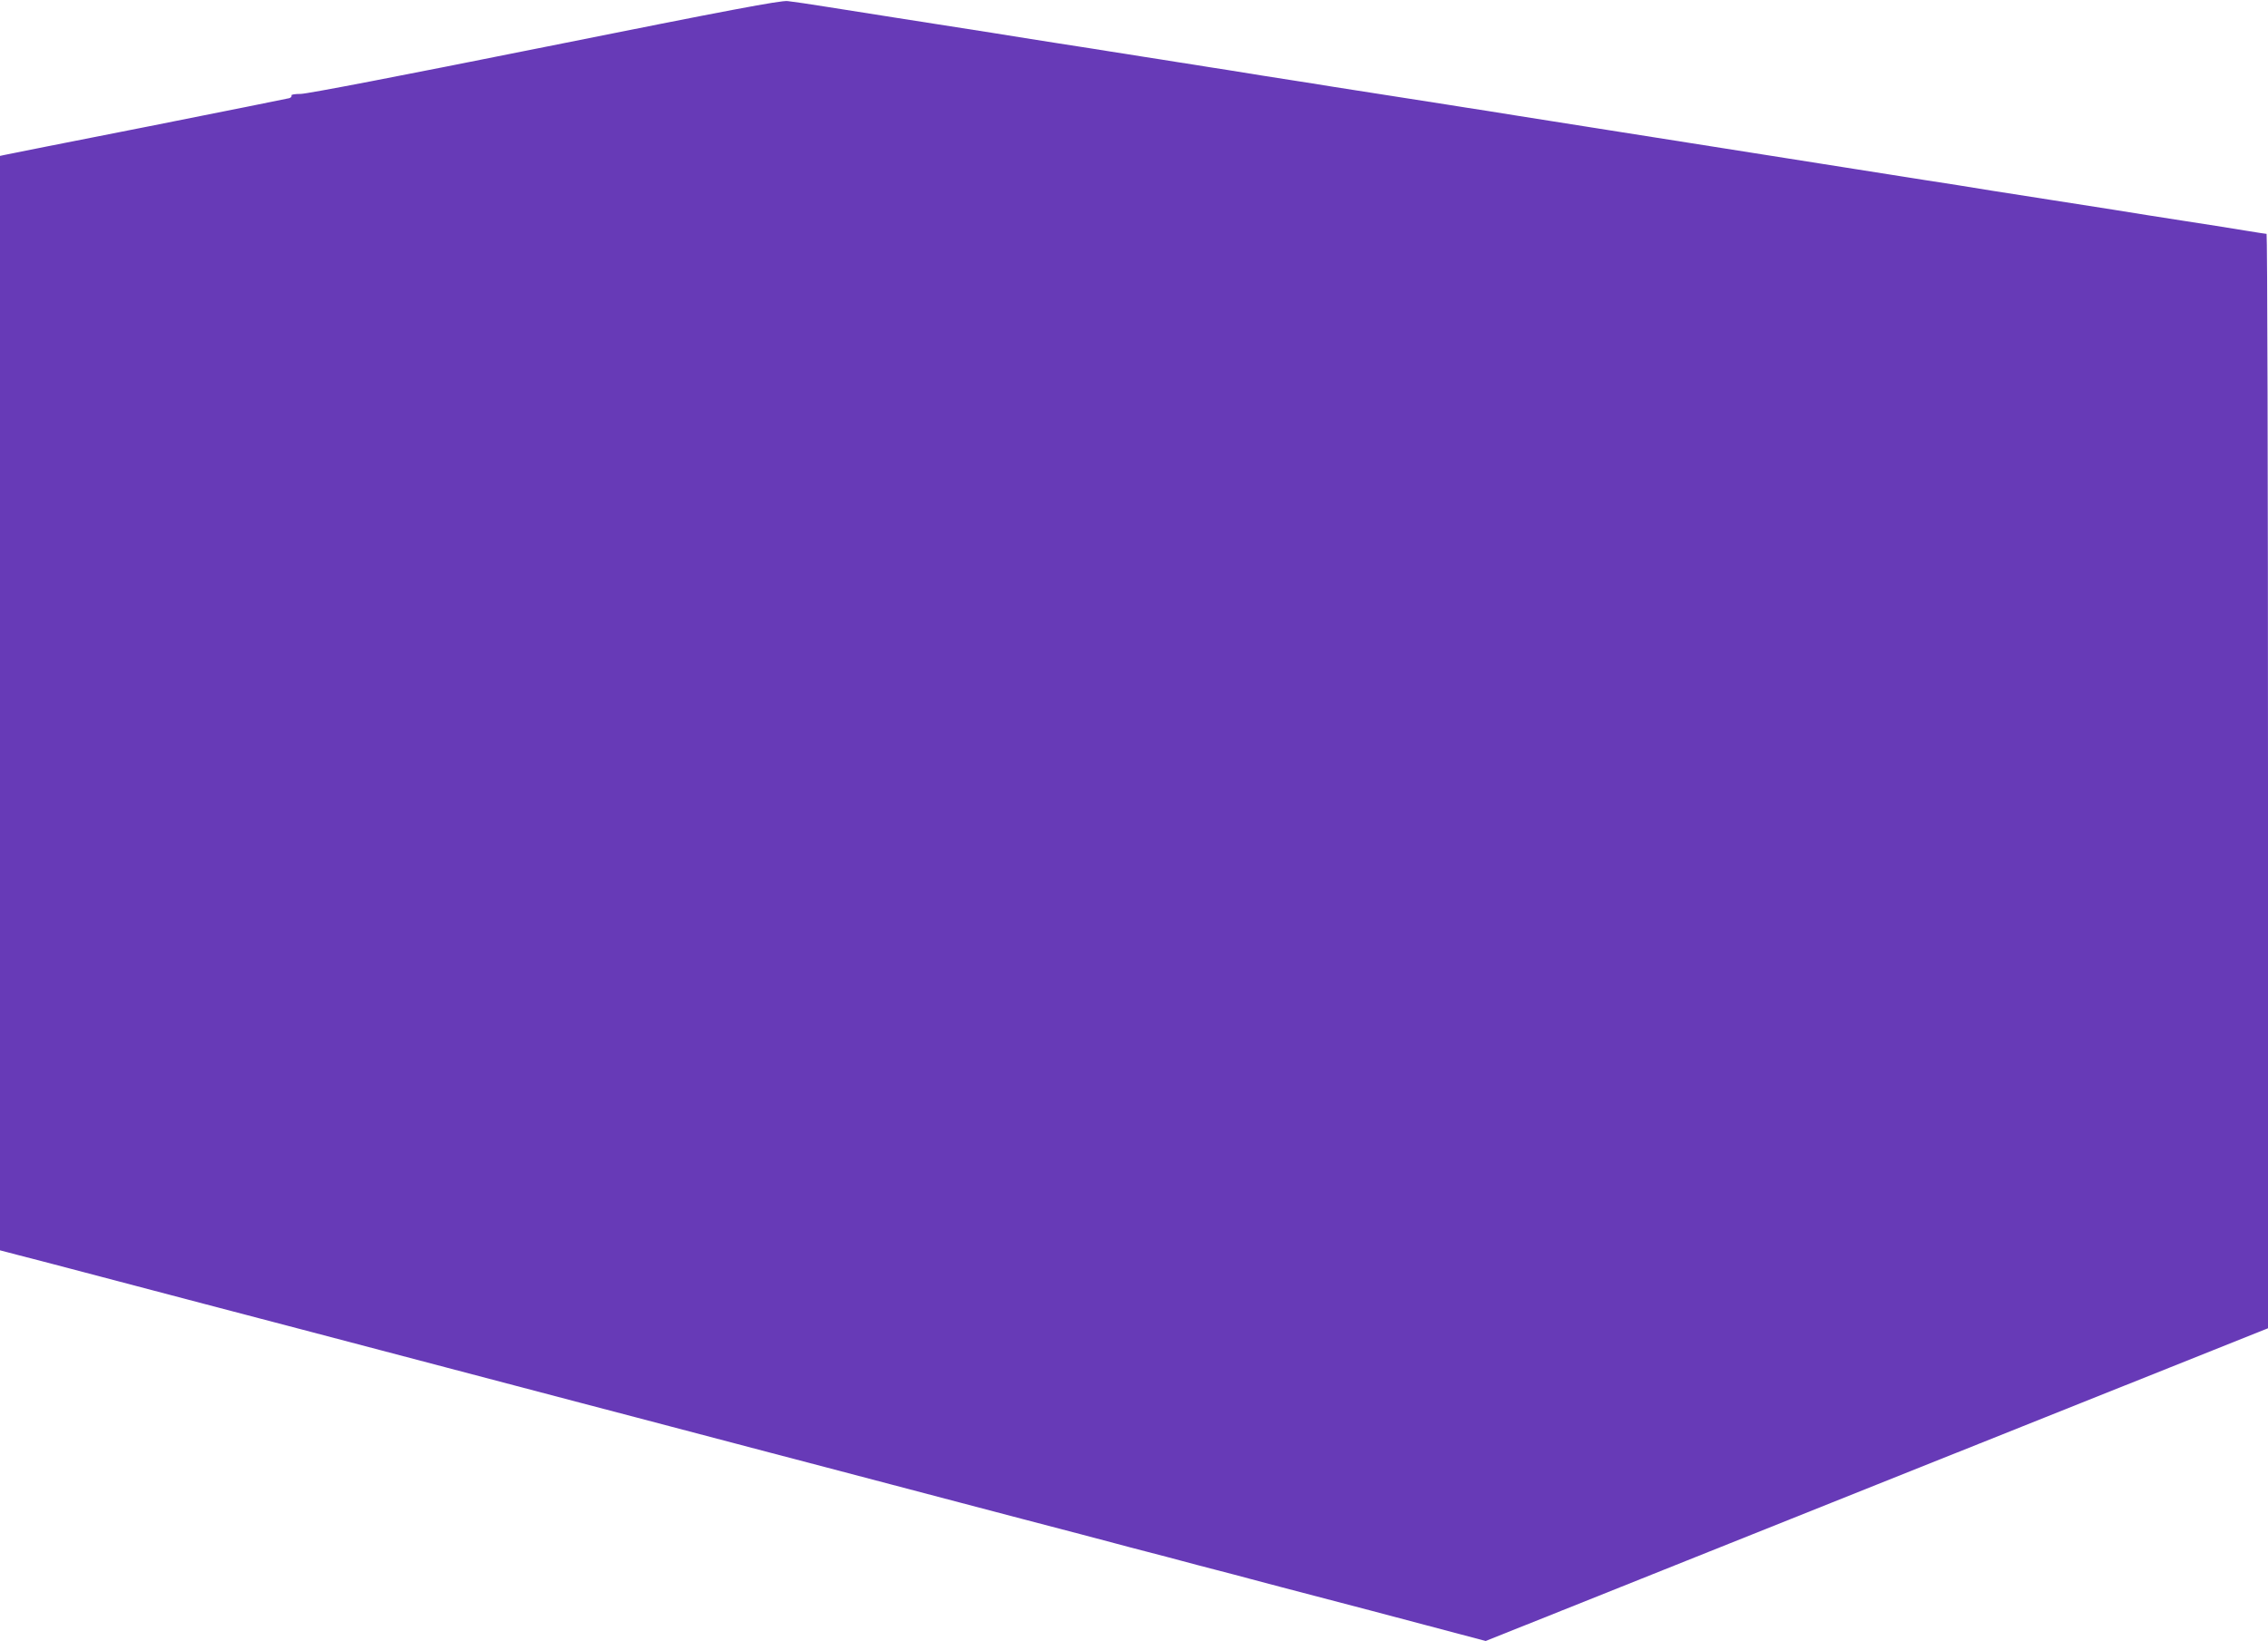
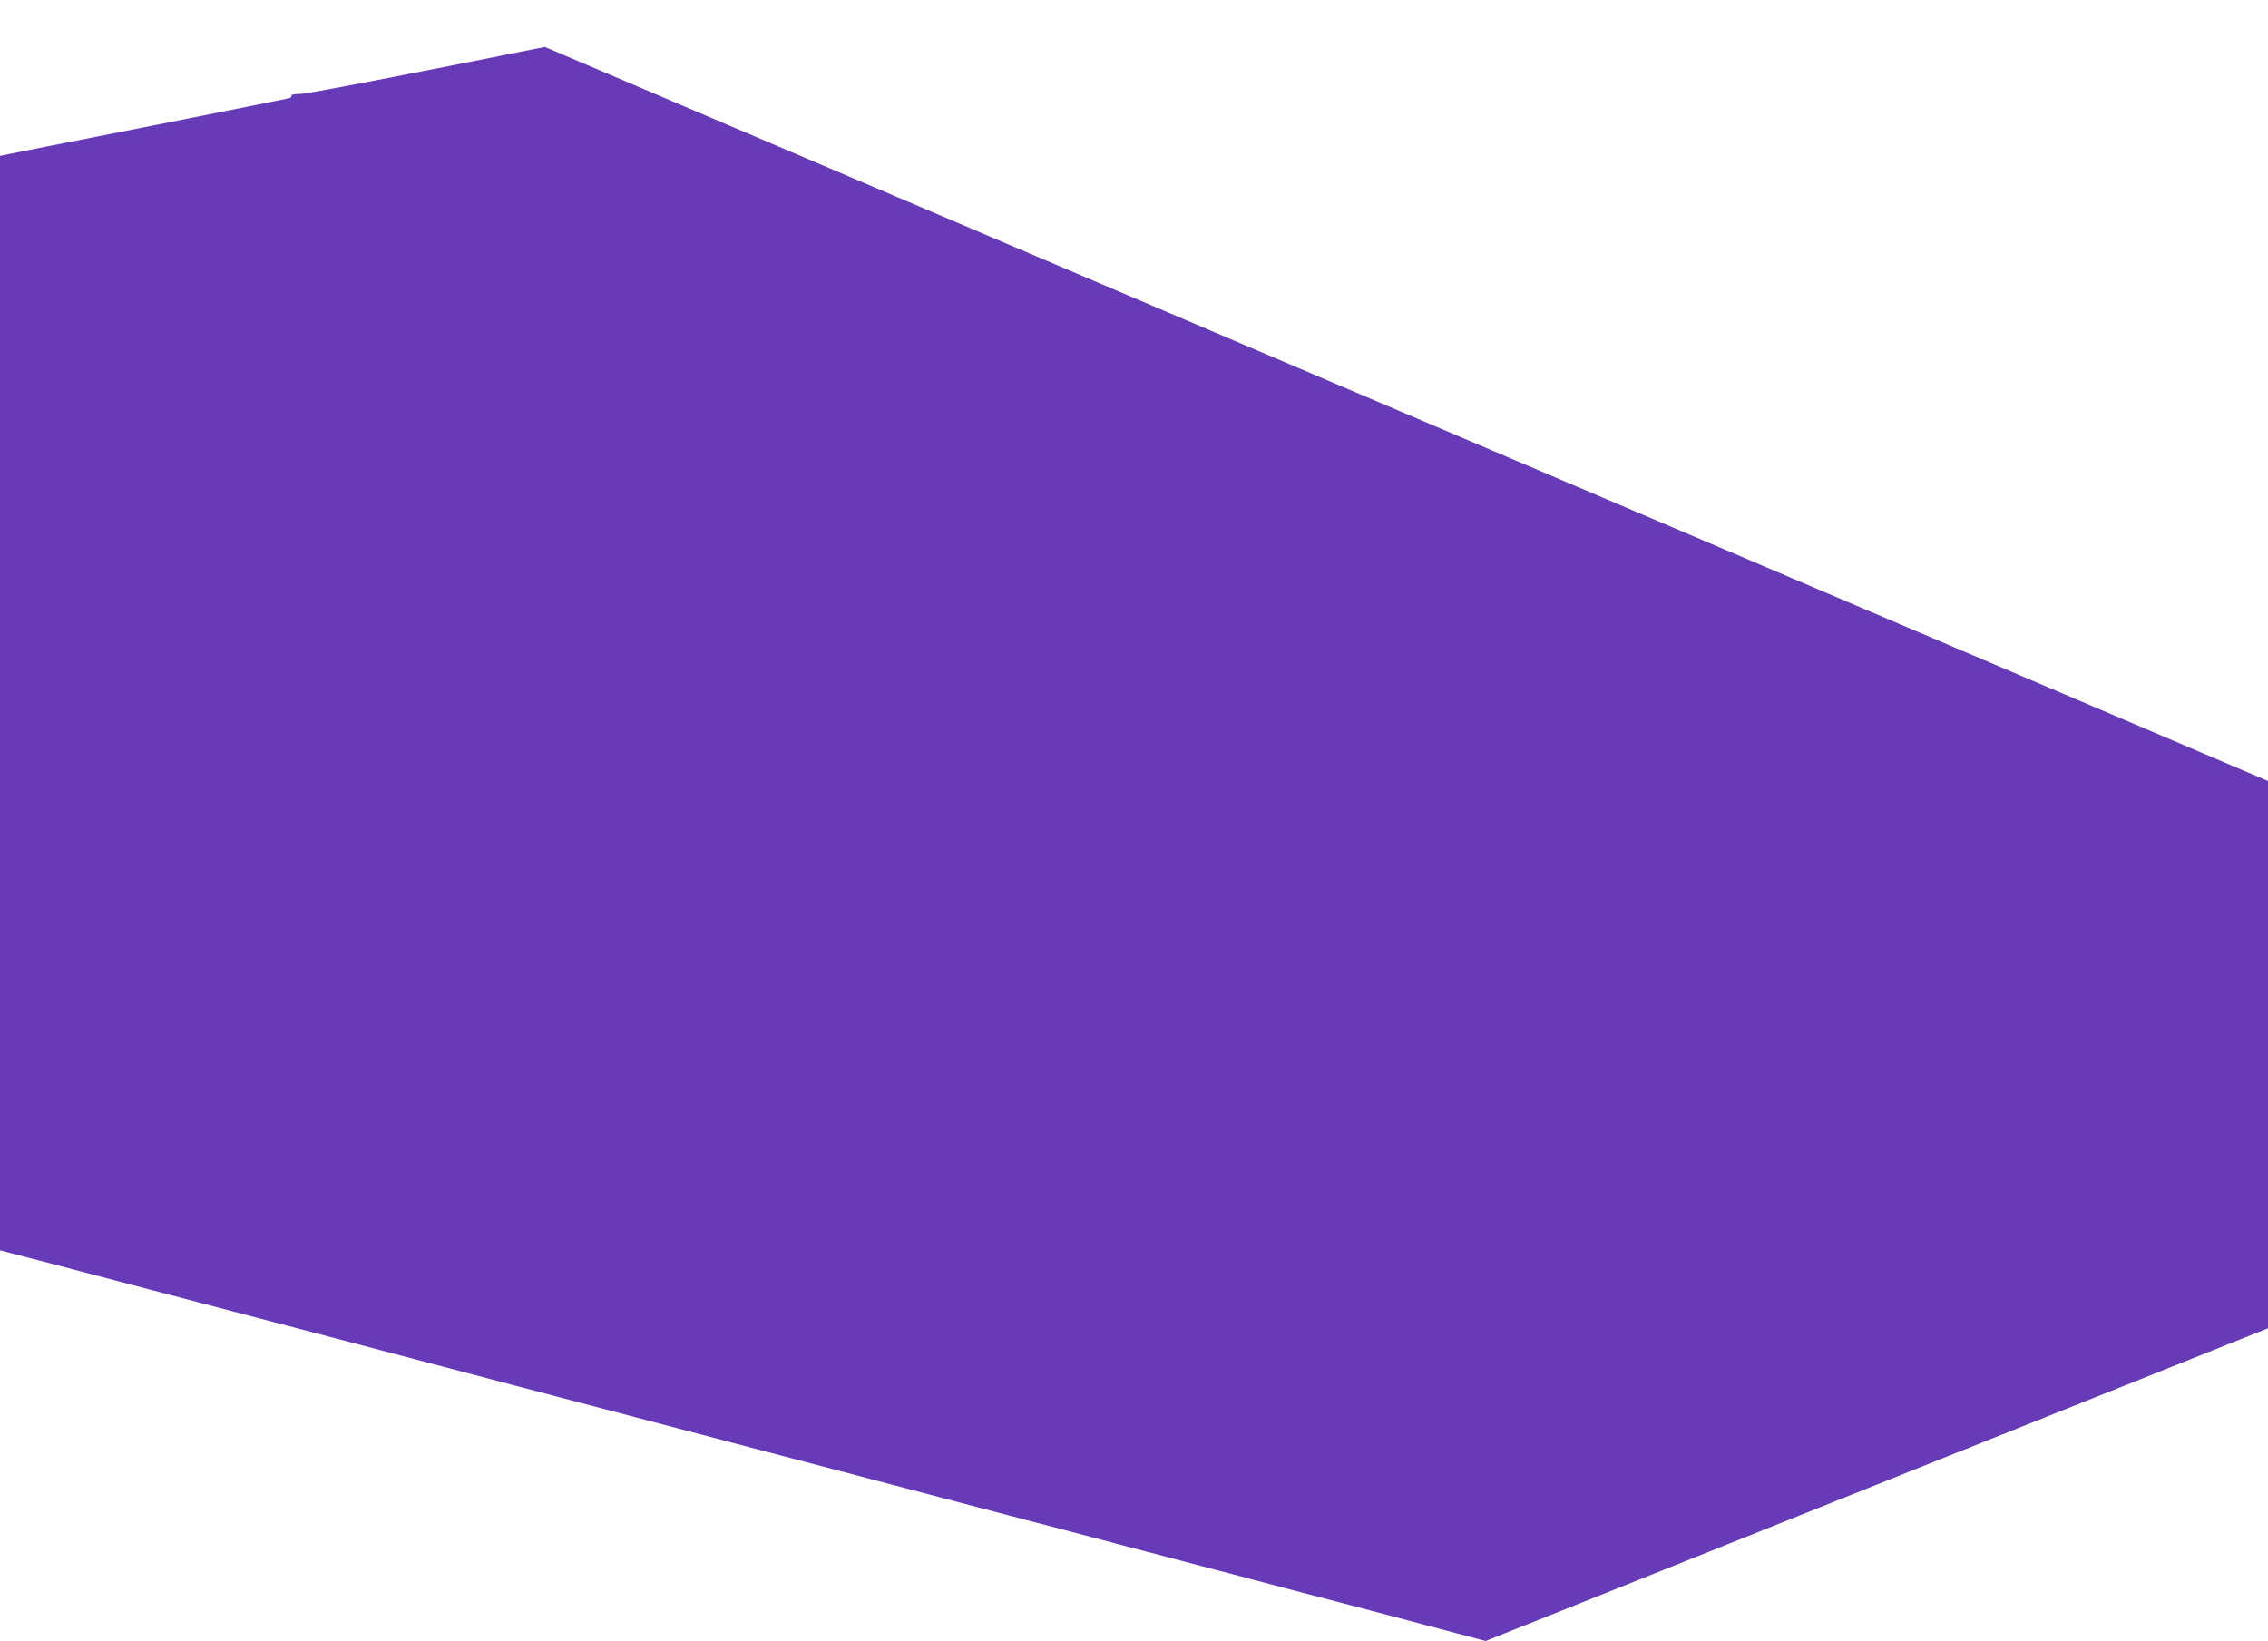
<svg xmlns="http://www.w3.org/2000/svg" version="1.0" width="1280pt" height="926pt" viewBox="0 0 1280 926" preserveAspectRatio="xMidYMid meet">
  <g transform="translate(0,926) scale(0.1,-0.1)" fill="#673ab7" stroke="none">
-     <path d="M3075 8995 c-813 -163 -1342 -265 -1378 -265 -33 0 -56 -4 -52 -9 3 -5 -3 -12 -12 -15 -10 -3 -371 -75 -803 -161 -432 -85 -795 -157 -807 -160 l-23 -5 0 -3089 0 -3088 107 -28 c60 -15 189 -49 288 -75 99 -26 270 -71 380 -100 110 -29 281 -74 380 -100 99 -26 236 -62 305 -80 69 -18 206 -54 305 -80 99 -26 270 -71 380 -100 110 -29 281 -74 380 -100 99 -26 270 -71 380 -100 110 -29 281 -74 380 -100 99 -26 236 -62 305 -80 69 -18 154 -40 190 -50 36 -10 121 -32 190 -50 69 -18 154 -40 190 -50 36 -10 121 -32 190 -50 69 -18 206 -54 305 -80 99 -26 270 -71 380 -100 110 -29 281 -74 380 -100 191 -50 508 -134 690 -181 61 -16 144 -38 185 -49 41 -11 127 -34 190 -50 63 -16 149 -39 190 -50 41 -11 127 -34 190 -50 63 -16 149 -39 190 -50 41 -11 125 -33 185 -49 289 -75 694 -182 1010 -266 l140 -37 2208 883 2207 882 0 3089 c0 1698 -4 3088 -8 3088 -5 0 -49 7 -98 15 -49 8 -133 21 -186 30 -54 8 -141 22 -193 30 -52 8 -139 22 -192 30 -54 9 -141 23 -193 31 -114 18 -174 27 -345 54 -171 27 -231 36 -345 54 -52 8 -139 22 -192 31 -54 8 -141 22 -193 30 -52 8 -138 22 -190 30 -52 8 -138 22 -190 30 -52 8 -138 22 -190 30 -52 8 -138 22 -190 30 2641 -417 -3021 477 -380 60 -52 8 -138 22 -190 30 -52 8 -138 22 -190 30 -52 8 -138 22 -190 30 -52 8 -138 22 -190 30 -52 8 -138 22 -190 30 -52 8 -138 22 -190 30 -52 8 -137 22 -187 30 -51 8 -151 23 -223 35 -71 11 -215 34 -320 50 -104 16 -248 39 -320 50 -71 12 -170 27 -220 35 -49 8 -133 21 -185 29 -52 8 -139 22 -192 31 -54 8 -140 22 -190 30 -51 8 -137 21 -190 30 -54 8 -140 22 -190 30 -51 8 -137 21 -190 30 -54 8 -141 22 -193 30 -52 8 -138 22 -190 30 -52 8 -137 22 -187 30 -110 17 -270 42 -543 85 -110 17 -281 44 -380 60 -99 16 -202 31 -230 34 -40 4 -323 -49 -1370 -259z" />
+     <path d="M3075 8995 c-813 -163 -1342 -265 -1378 -265 -33 0 -56 -4 -52 -9 3 -5 -3 -12 -12 -15 -10 -3 -371 -75 -803 -161 -432 -85 -795 -157 -807 -160 l-23 -5 0 -3089 0 -3088 107 -28 c60 -15 189 -49 288 -75 99 -26 270 -71 380 -100 110 -29 281 -74 380 -100 99 -26 236 -62 305 -80 69 -18 206 -54 305 -80 99 -26 270 -71 380 -100 110 -29 281 -74 380 -100 99 -26 270 -71 380 -100 110 -29 281 -74 380 -100 99 -26 236 -62 305 -80 69 -18 154 -40 190 -50 36 -10 121 -32 190 -50 69 -18 154 -40 190 -50 36 -10 121 -32 190 -50 69 -18 206 -54 305 -80 99 -26 270 -71 380 -100 110 -29 281 -74 380 -100 191 -50 508 -134 690 -181 61 -16 144 -38 185 -49 41 -11 127 -34 190 -50 63 -16 149 -39 190 -50 41 -11 127 -34 190 -50 63 -16 149 -39 190 -50 41 -11 125 -33 185 -49 289 -75 694 -182 1010 -266 l140 -37 2208 883 2207 882 0 3089 z" />
  </g>
</svg>